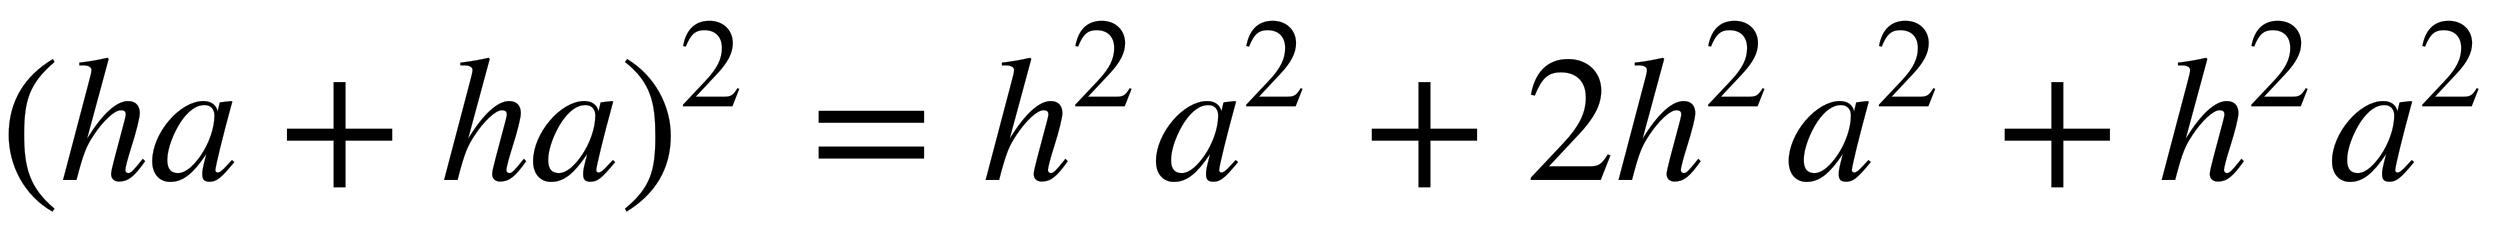
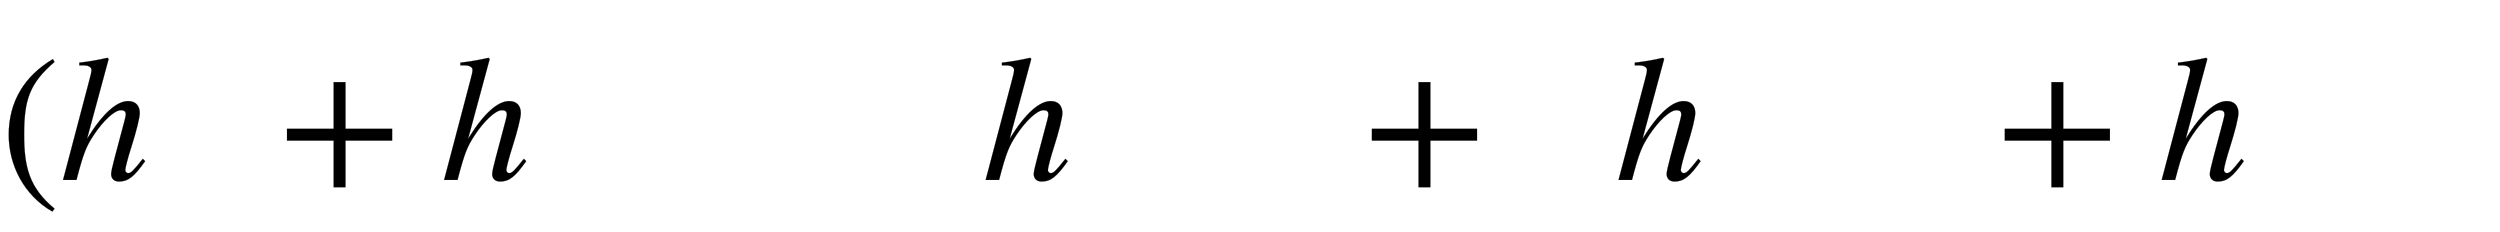
<svg xmlns="http://www.w3.org/2000/svg" xmlns:xlink="http://www.w3.org/1999/xlink" width="32.483ex" height="3.009ex" style="vertical-align: -0.671ex;" viewBox="0 -1006.6 13985.7 1295.7" role="img" focusable="false" aria-labelledby="MathJax-SVG-1-Title">
  <title id="MathJax-SVG-1-Title">{\displaystyle (ha+ha)^{2}=h^{2}a^{2}+2h^{2}a^{2}+h^{2}a^{2}}</title>
  <defs aria-hidden="true">
    <path stroke-width="1" id="E1-STIXWEBMAIN-28" d="M304 -161l-12 -16c-158 90 -244 259 -244 429c0 185 87 329 247 424l9 -16c-139 -119 -170 -212 -170 -405c0 -186 30 -299 170 -416Z" />
    <path stroke-width="1" id="E1-STIXWEBMAINI-68" d="M465 118l13 -13c-61 -87 -95 -114 -146 -114c-27 0 -44 16 -44 42c0 12 7 43 20 92l55 207c4 16 7 29 7 33c0 15 -5 25 -28 25c-36 0 -100 -61 -152 -140c-40 -61 -56 -96 -96 -250h-75l146 554c8 31 13 48 13 62c0 17 -23 25 -41 25h-27v15c60 7 99 14 157 27l7 -6 l-121 -447c90 146 168 211 230 211c46 0 65 -30 65 -67c0 -25 -18 -99 -48 -193c-17 -52 -33 -114 -33 -125c0 -10 7 -18 16 -18c16 0 28 12 82 80Z" />
-     <path stroke-width="1" id="E1-STIXWEBMAINI-61" d="M463 111l13 -11c-75 -91 -99 -110 -139 -110c-28 0 -40 12 -40 41c0 25 2 33 23 115c-75 -113 -133 -157 -203 -157c-56 0 -100 40 -100 116c0 155 153 336 286 336c43 0 72 -21 80 -58l11 48l3 3l61 7l7 -3c-2 -9 -3 -11 -6 -21c-47 -171 -89 -343 -89 -363 c0 -7 6 -13 14 -13c9 0 22 8 52 41zM365 361c0 35 -21 58 -56 58c-45 0 -89 -31 -131 -92c-42 -63 -77 -152 -77 -215c0 -55 24 -74 60 -74c50 0 97 55 127 98c47 68 77 154 77 225Z" />
    <path stroke-width="1" id="E1-STIXWEBMAIN-2B" d="M636 220h-261v-261h-66v261h-261v66h261v261h66v-261h261v-66Z" />
-     <path stroke-width="1" id="E1-STIXWEBMAIN-29" d="M29 660l12 16c153 -92 244 -259 244 -429c0 -185 -88 -327 -247 -424l-9 16c142 117 170 211 170 405c0 187 -25 302 -170 416Z" />
-     <path stroke-width="1" id="E1-STIXWEBMAIN-32" d="M474 137l-54 -137h-391v12l178 189c94 99 130 175 130 260c0 91 -54 141 -139 141c-72 0 -107 -32 -147 -130l-21 5c21 117 85 199 208 199c113 0 185 -77 185 -176c0 -79 -39 -154 -128 -248l-165 -176h234c42 0 63 11 96 67Z" />
-     <path stroke-width="1" id="E1-STIXWEBMAIN-3D" d="M637 320h-589v66h589v-66zM637 120h-589v66h589v-66Z" />
  </defs>
  <g stroke="currentColor" fill="currentColor" stroke-width="0" transform="matrix(1 0 0 -1 0 0)" aria-hidden="true">
    <use xlink:href="#E1-STIXWEBMAIN-28" x="0" y="0" />
    <use xlink:href="#E1-STIXWEBMAINI-68" x="333" y="0" />
    <use xlink:href="#E1-STIXWEBMAINI-61" x="834" y="0" />
    <use xlink:href="#E1-STIXWEBMAIN-2B" x="1557" y="0" />
    <use xlink:href="#E1-STIXWEBMAINI-68" x="2465" y="0" />
    <use xlink:href="#E1-STIXWEBMAINI-61" x="2965" y="0" />
    <g transform="translate(3467,0)">
      <use xlink:href="#E1-STIXWEBMAIN-29" x="0" y="0" />
      <use transform="scale(0.707)" xlink:href="#E1-STIXWEBMAIN-32" x="471" y="583" />
    </g>
    <use xlink:href="#E1-STIXWEBMAIN-3D" x="4532" y="0" />
    <g transform="translate(5495,0)">
      <use xlink:href="#E1-STIXWEBMAINI-68" x="0" y="0" />
      <use transform="scale(0.707)" xlink:href="#E1-STIXWEBMAIN-32" x="707" y="583" />
    </g>
    <g transform="translate(6450,0)">
      <use xlink:href="#E1-STIXWEBMAINI-61" x="0" y="0" />
      <use transform="scale(0.707)" xlink:href="#E1-STIXWEBMAIN-32" x="709" y="583" />
    </g>
    <use xlink:href="#E1-STIXWEBMAIN-2B" x="7627" y="0" />
    <use xlink:href="#E1-STIXWEBMAIN-32" x="8535" y="0" />
    <g transform="translate(9036,0)">
      <use xlink:href="#E1-STIXWEBMAINI-68" x="0" y="0" />
      <use transform="scale(0.707)" xlink:href="#E1-STIXWEBMAIN-32" x="707" y="583" />
    </g>
    <g transform="translate(9990,0)">
      <use xlink:href="#E1-STIXWEBMAINI-61" x="0" y="0" />
      <use transform="scale(0.707)" xlink:href="#E1-STIXWEBMAIN-32" x="709" y="583" />
    </g>
    <use xlink:href="#E1-STIXWEBMAIN-2B" x="11168" y="0" />
    <g transform="translate(12075,0)">
      <use xlink:href="#E1-STIXWEBMAINI-68" x="0" y="0" />
      <use transform="scale(0.707)" xlink:href="#E1-STIXWEBMAIN-32" x="707" y="583" />
    </g>
    <g transform="translate(13030,0)">
      <use xlink:href="#E1-STIXWEBMAINI-61" x="0" y="0" />
      <use transform="scale(0.707)" xlink:href="#E1-STIXWEBMAIN-32" x="709" y="583" />
    </g>
  </g>
</svg>